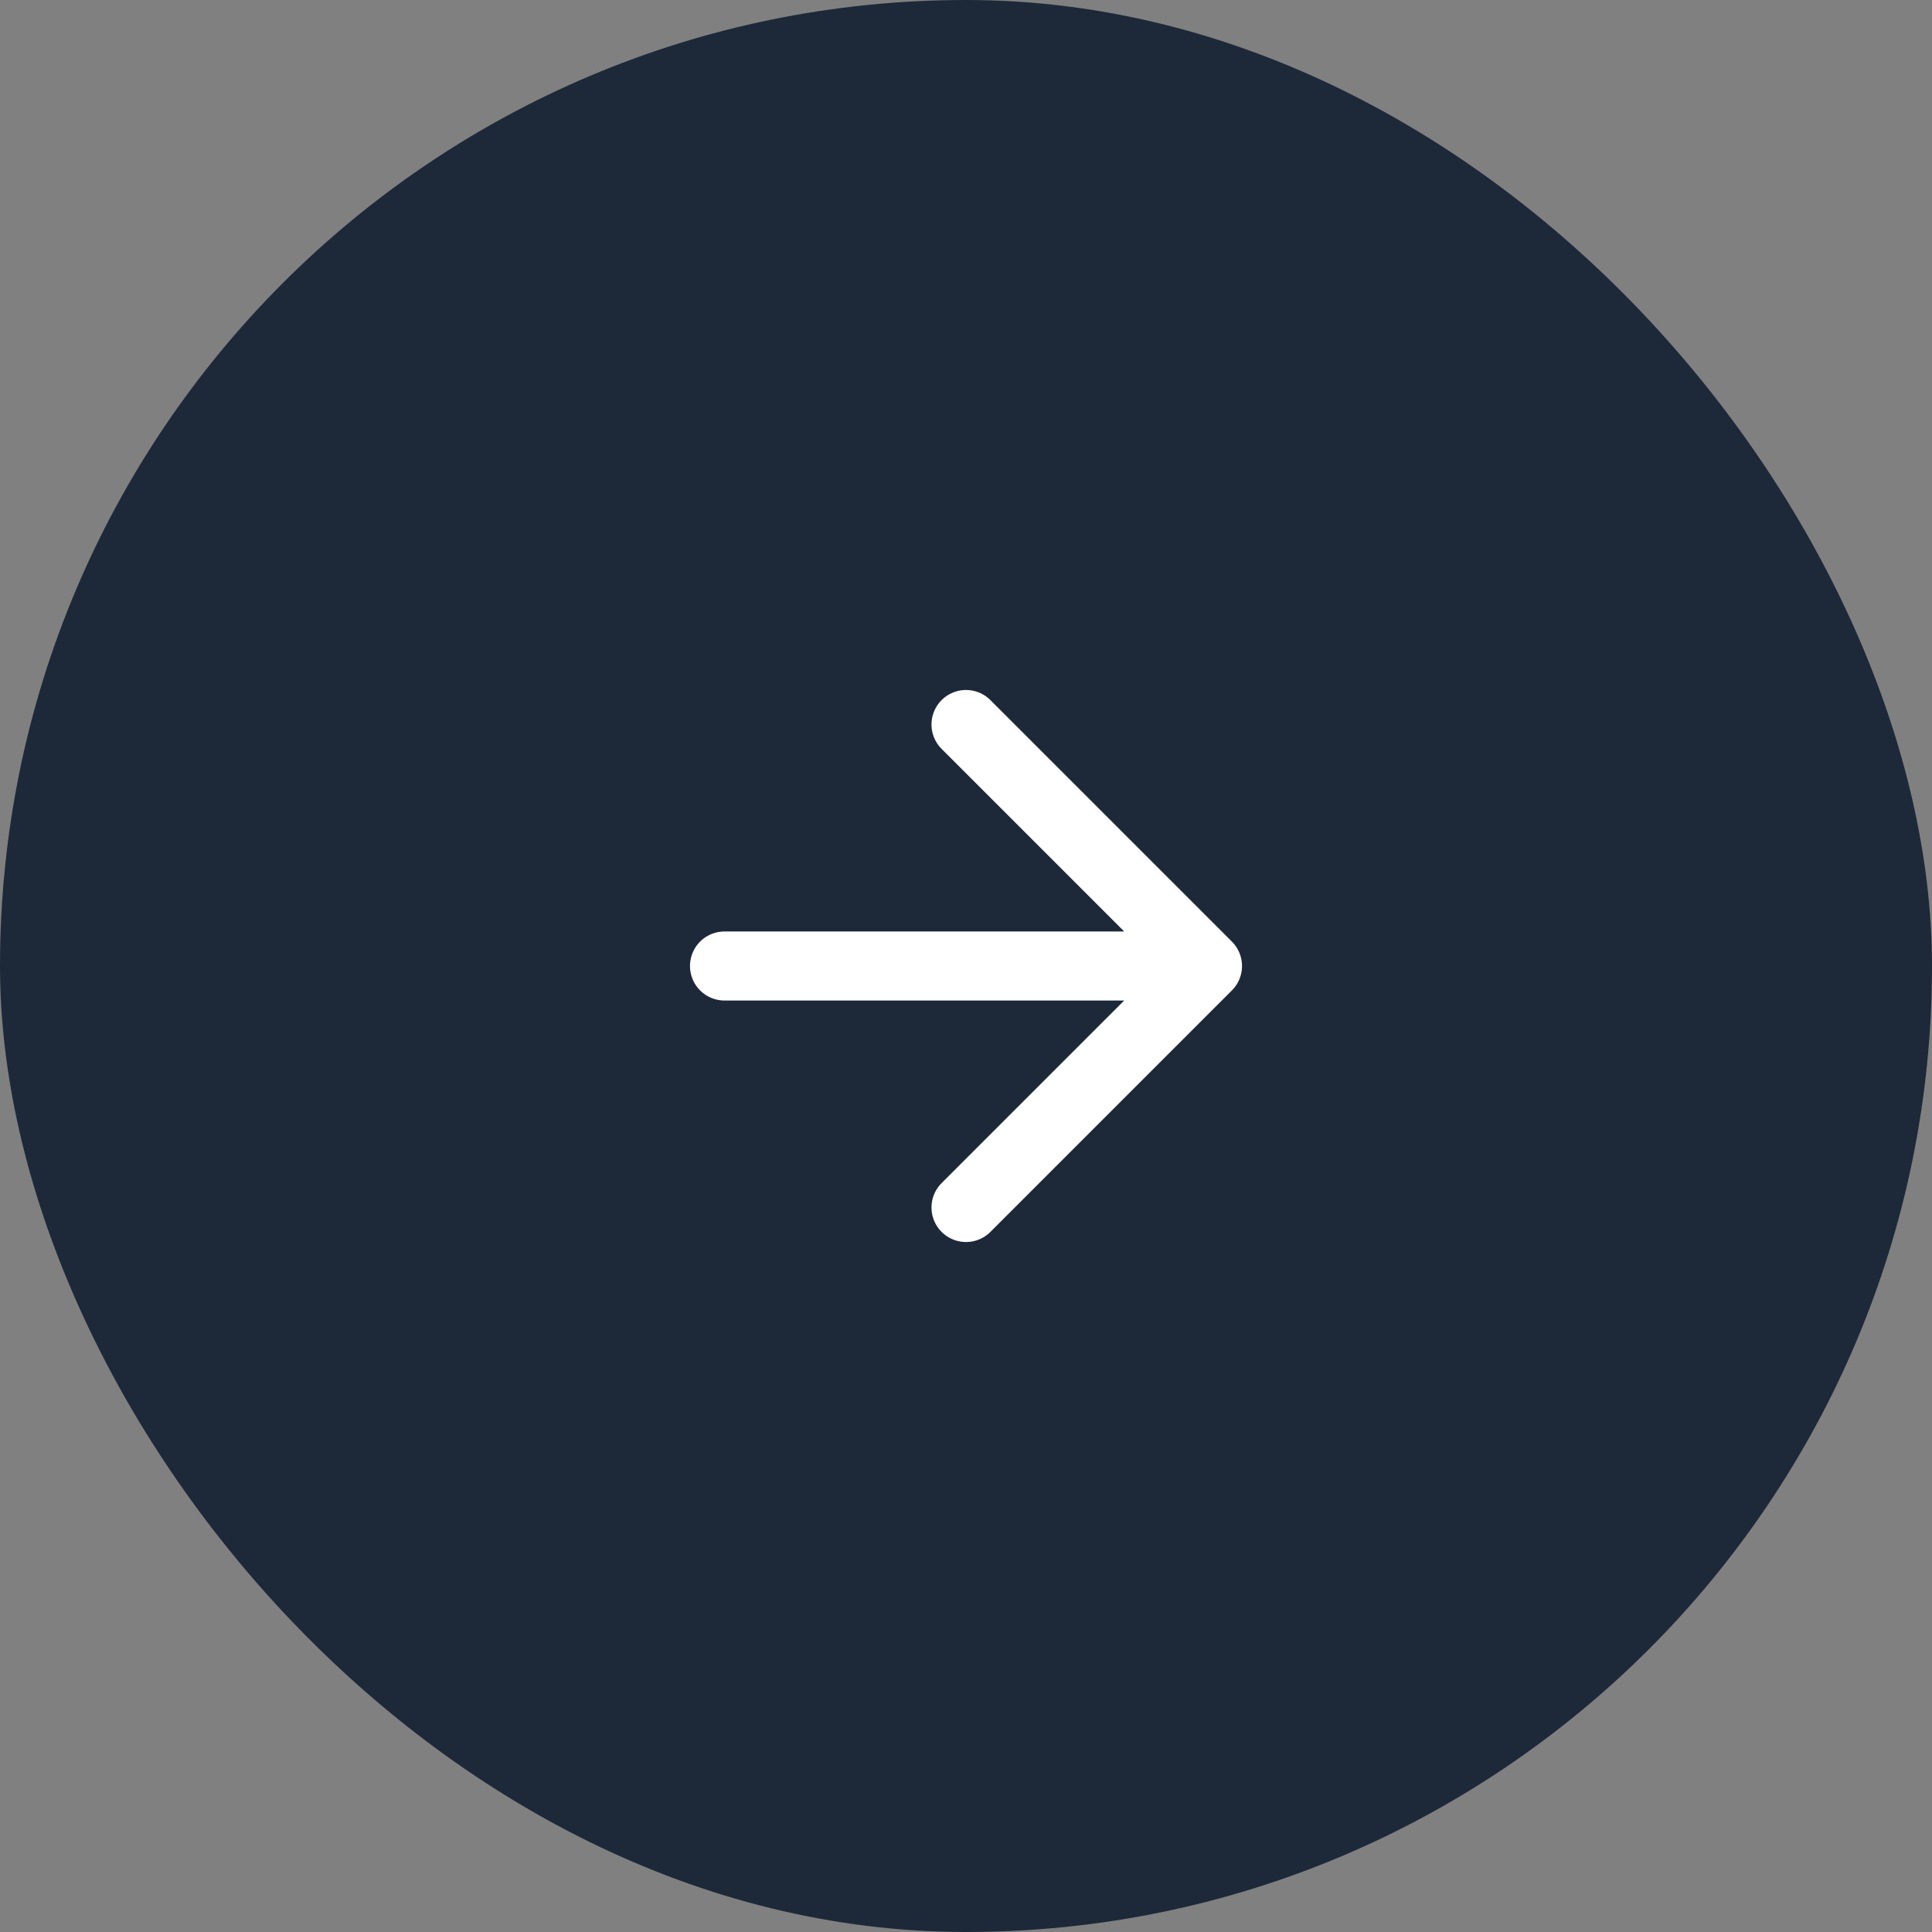
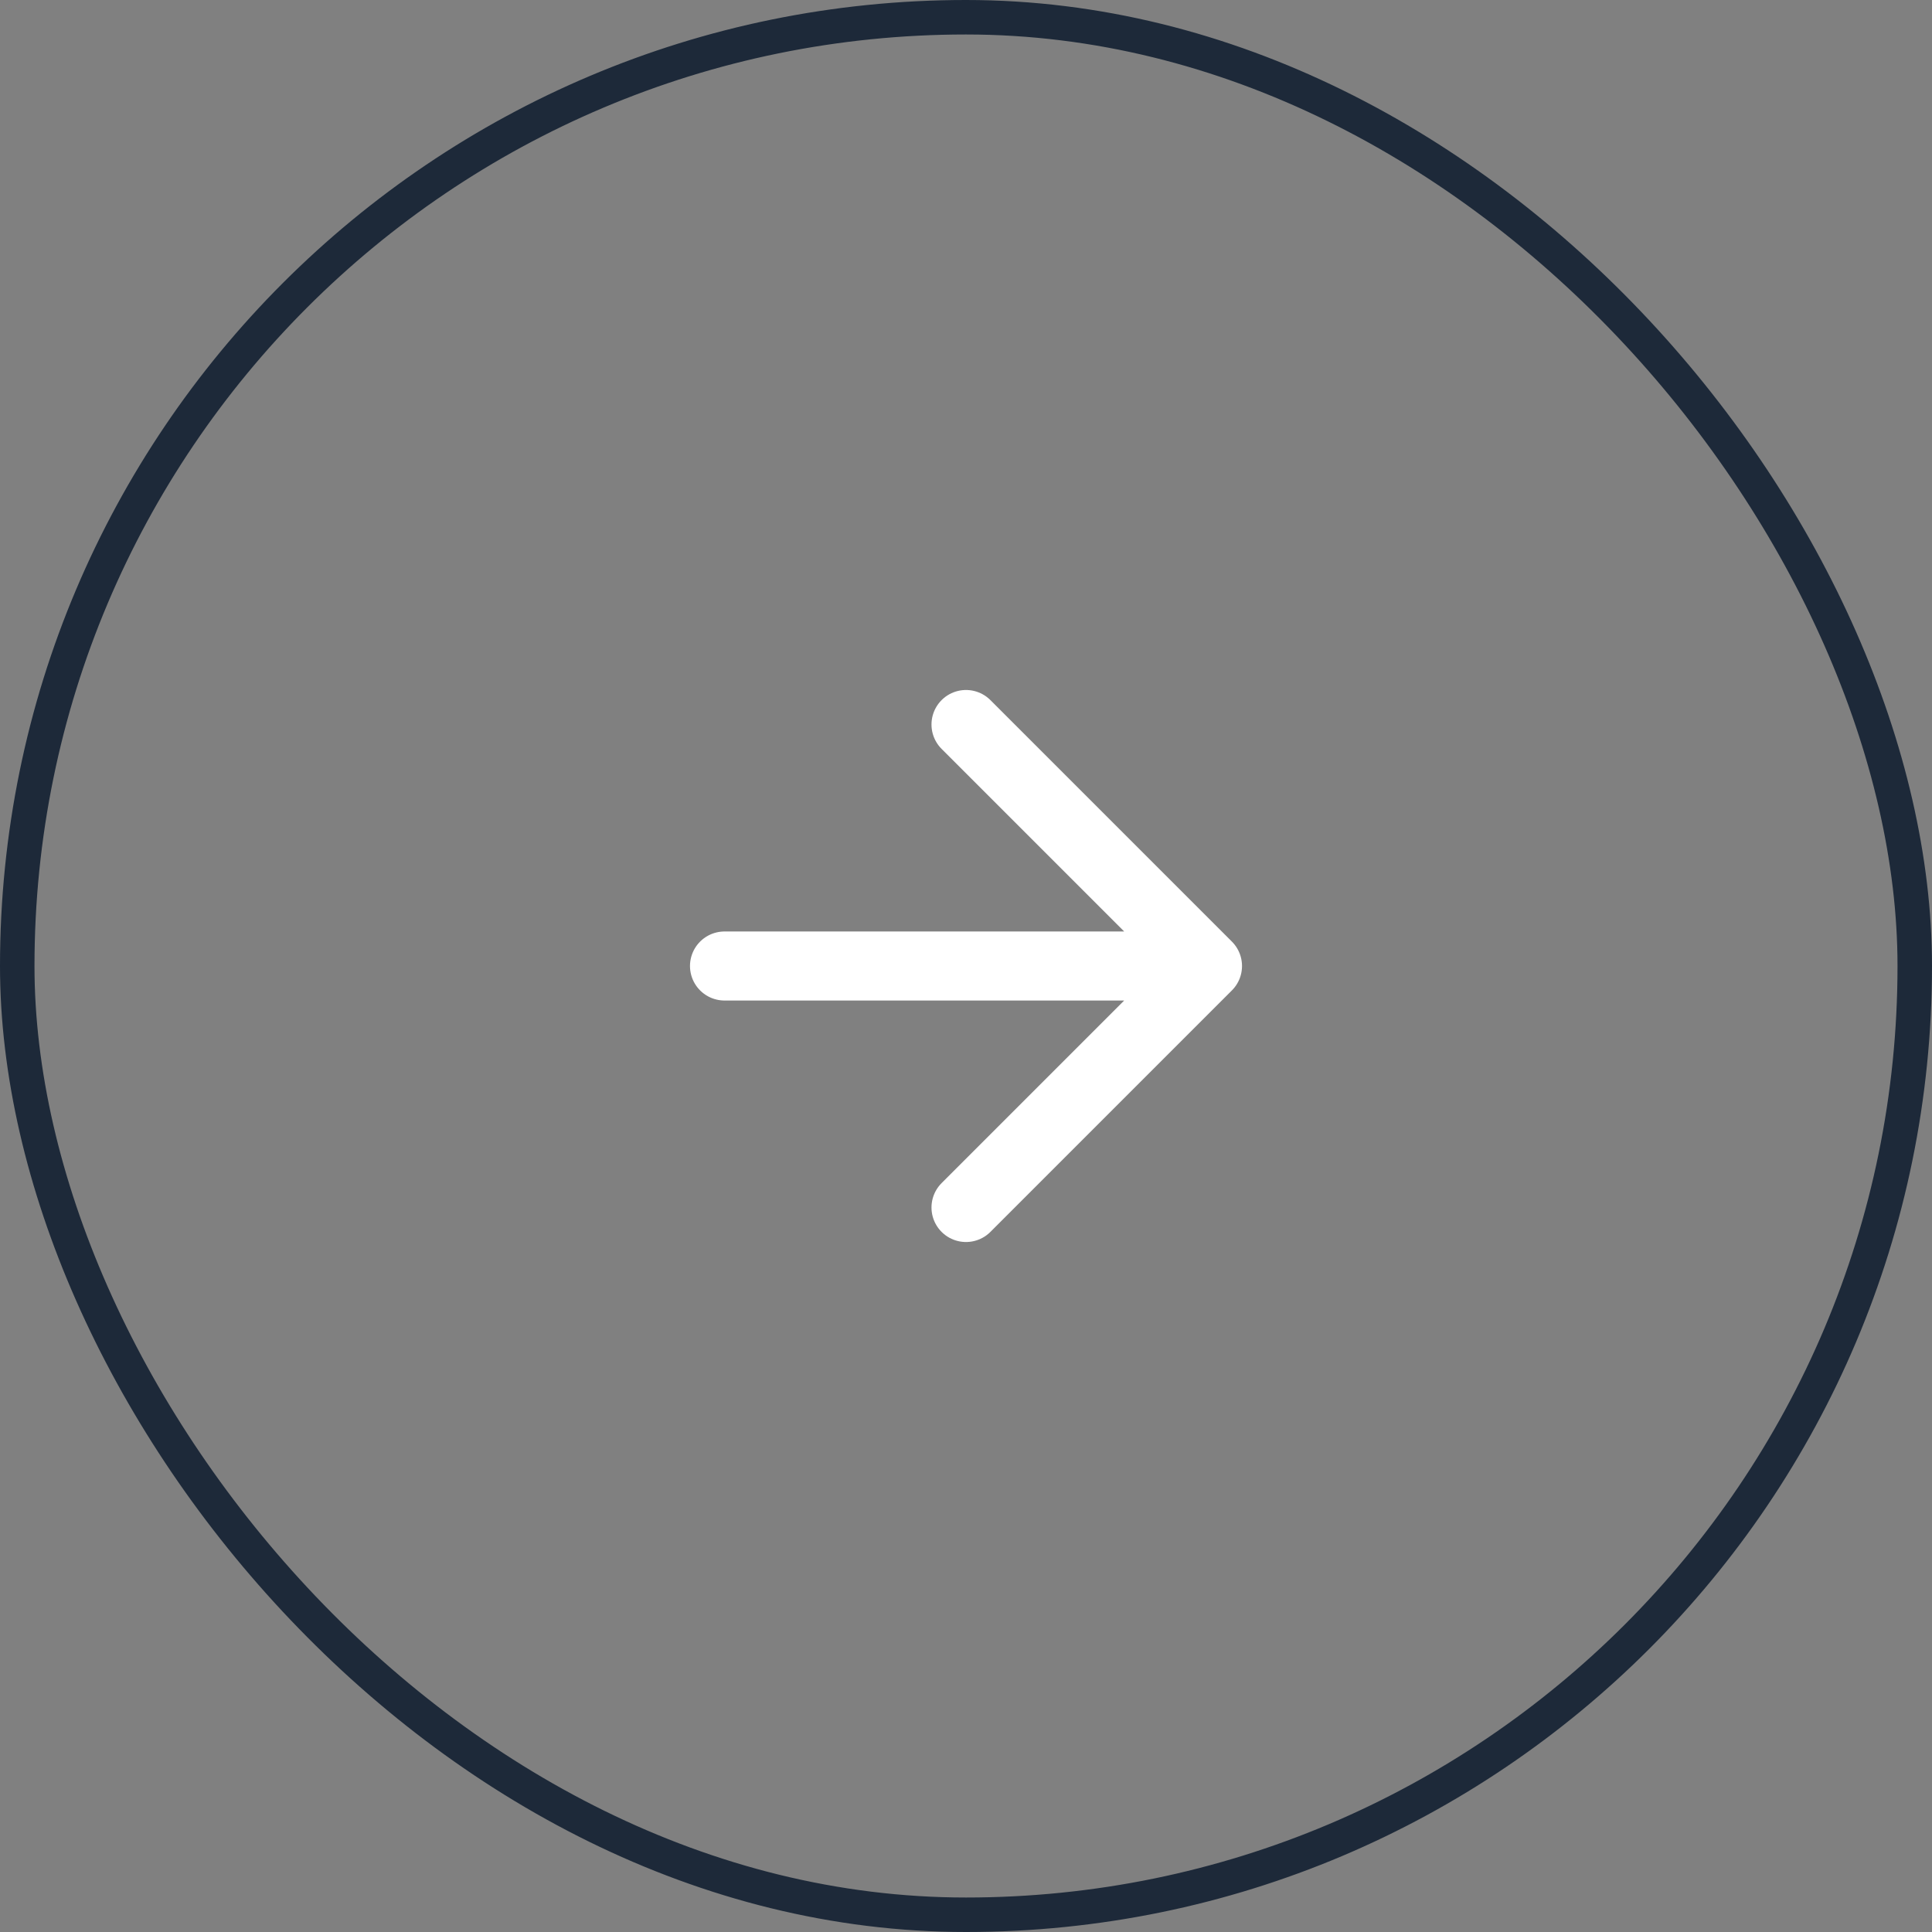
<svg xmlns="http://www.w3.org/2000/svg" width="40" height="40" viewBox="0 0 40 40" fill="none">
  <rect x="0" y="0" width="40" height="40" fill="#808080" stroke="none" />
-   <rect x="0.357" y="0.357" width="39.286" height="39.286" rx="19.643" fill="#1D2939" />
  <rect x="0.357" y="0.357" width="39.286" height="39.286" rx="19.643" stroke="#1D2939" stroke-width="0.714" />
  <path d="M15 20H25M25 20L20 15M25 20L20 25" stroke="white" stroke-width="1.429" stroke-linecap="round" stroke-linejoin="round" />
</svg>